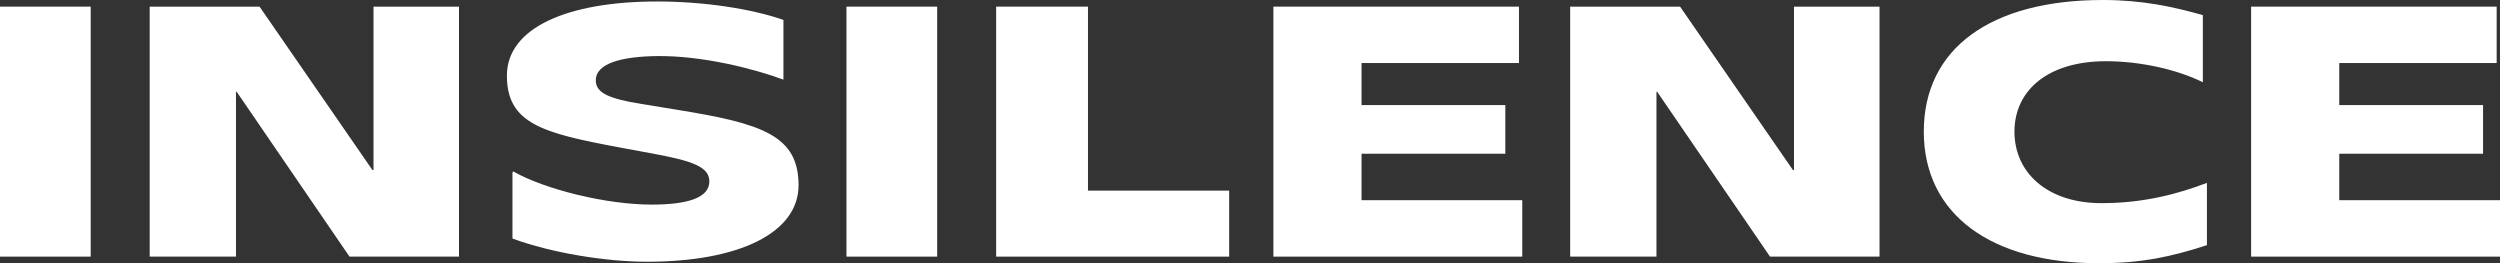
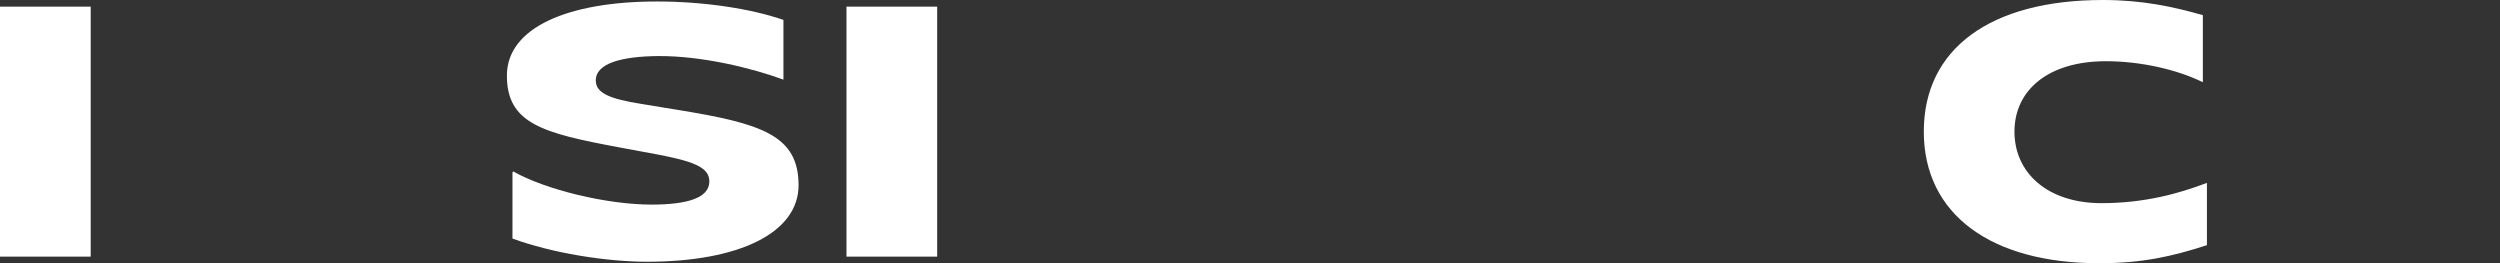
<svg xmlns="http://www.w3.org/2000/svg" id="Layer_2" data-name="Layer 2" viewBox="0 0 606.43 63.86">
  <rect x="0" y="0" width="606.43" height="63.86" fill="#333333" stroke="none" />
  <defs>
    <style>
      .cls-1 {
        fill: #fff;
      }
    </style>
  </defs>
  <g id="Layer_1-2" data-name="Layer 1">
    <g>
      <rect class="cls-1" y="1.61" width="22" height="60.64" />
-       <polygon class="cls-1" points="36.31 1.61 62.96 1.61 90.33 41.23 90.6 41.23 90.6 1.61 111.34 1.61 111.34 62.25 84.78 62.25 57.42 22.27 57.24 22.27 57.24 62.25 36.31 62.25 36.31 1.61" />
      <path class="cls-1" d="M124.31,57.86v-16.01l.18-.27c7.87,4.47,22.81,8.05,33.54,8.05,8.68,0,14.04-1.61,14.04-5.63,0-3.49-4.02-4.92-13.06-6.62l-8.68-1.61c-18.78-3.49-27.37-5.81-27.37-17.44S137.72.36,159.37.36c11.18,0,22.72,1.7,30.67,4.47v14.49c-7.51-2.77-19.76-5.81-30.5-5.72-8.58.09-15.02,1.7-15.02,5.9,0,3.13,3.4,4.47,11.09,5.72l8.77,1.43c20.39,3.31,29.25,6.17,29.33,18.15.09,11.72-14.49,18.69-36.76,18.69-10.02,0-23.25-2.15-32.64-5.63" />
      <rect class="cls-1" x="205.33" y="1.61" width="22" height="60.64" />
-       <polygon class="cls-1" points="241.64 1.61 263.91 1.61 263.91 46.24 298.16 46.24 298.16 62.25 241.64 62.25 241.64 1.61" />
-       <polygon class="cls-1" points="308.89 1.61 368.46 1.61 368.46 15.29 330.27 15.29 330.27 25.49 365.15 25.49 365.15 37.29 330.27 37.29 330.27 48.56 369.26 48.56 369.26 62.25 308.89 62.25 308.89 1.61" />
-       <polygon class="cls-1" points="380.88 1.61 407.54 1.61 434.9 41.23 435.17 41.23 435.17 1.61 455.92 1.61 455.92 62.25 429.36 62.25 401.99 22.27 401.81 22.27 401.81 62.25 380.88 62.25 380.88 1.61" />
      <path class="cls-1" d="M534.35,3.67v16.28c-6.35-3.13-15.2-5.1-23.52-5.1-14.04,0-22.18,7.06-22.18,17.08s8.05,17.35,21.11,17.35c10.46,0,18.78-2.33,25.58-4.92v15.11c-8.59,2.77-15.65,4.38-26.2,4.38-26.11,0-42.48-11.81-42.48-31.93S482.83,0,510.11,0c9.48,0,16.99,1.61,24.24,3.67" />
-       <polygon class="cls-1" points="546.06 1.61 605.62 1.61 605.62 15.29 567.44 15.29 567.44 25.49 602.32 25.49 602.32 37.29 567.44 37.29 567.44 48.56 606.43 48.56 606.43 62.25 546.06 62.25 546.06 1.61" />
    </g>
  </g>
</svg>